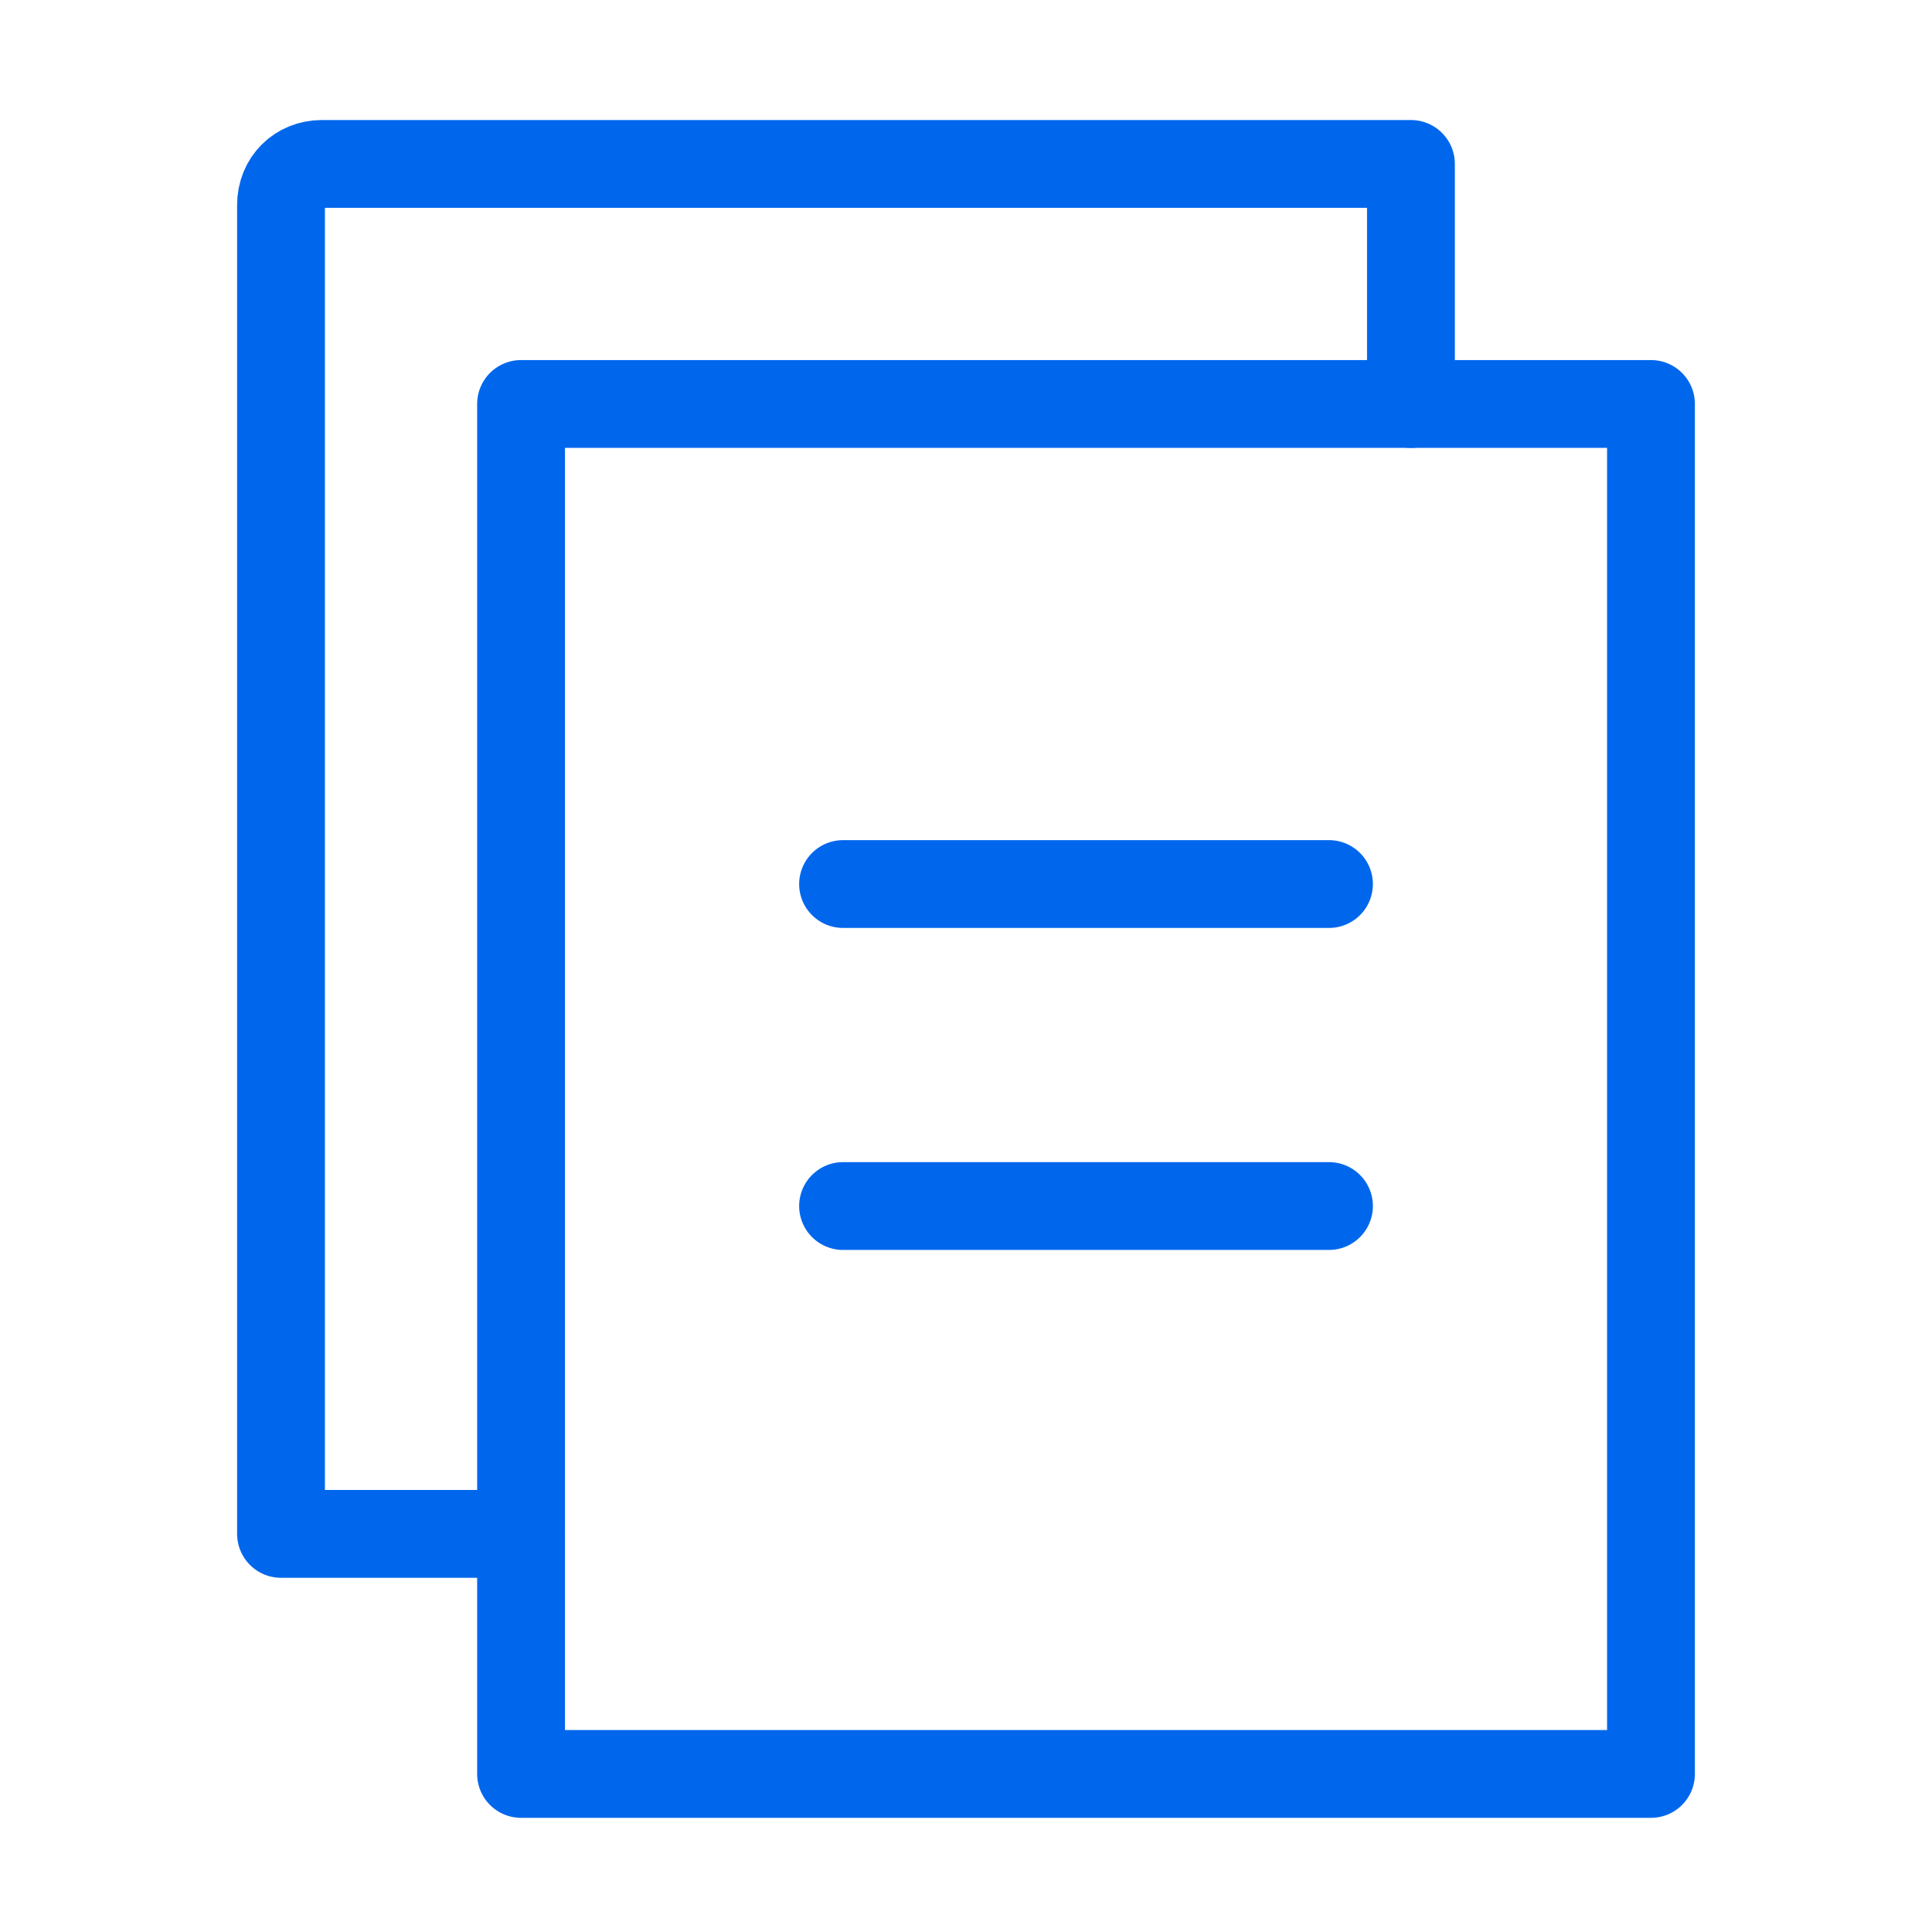
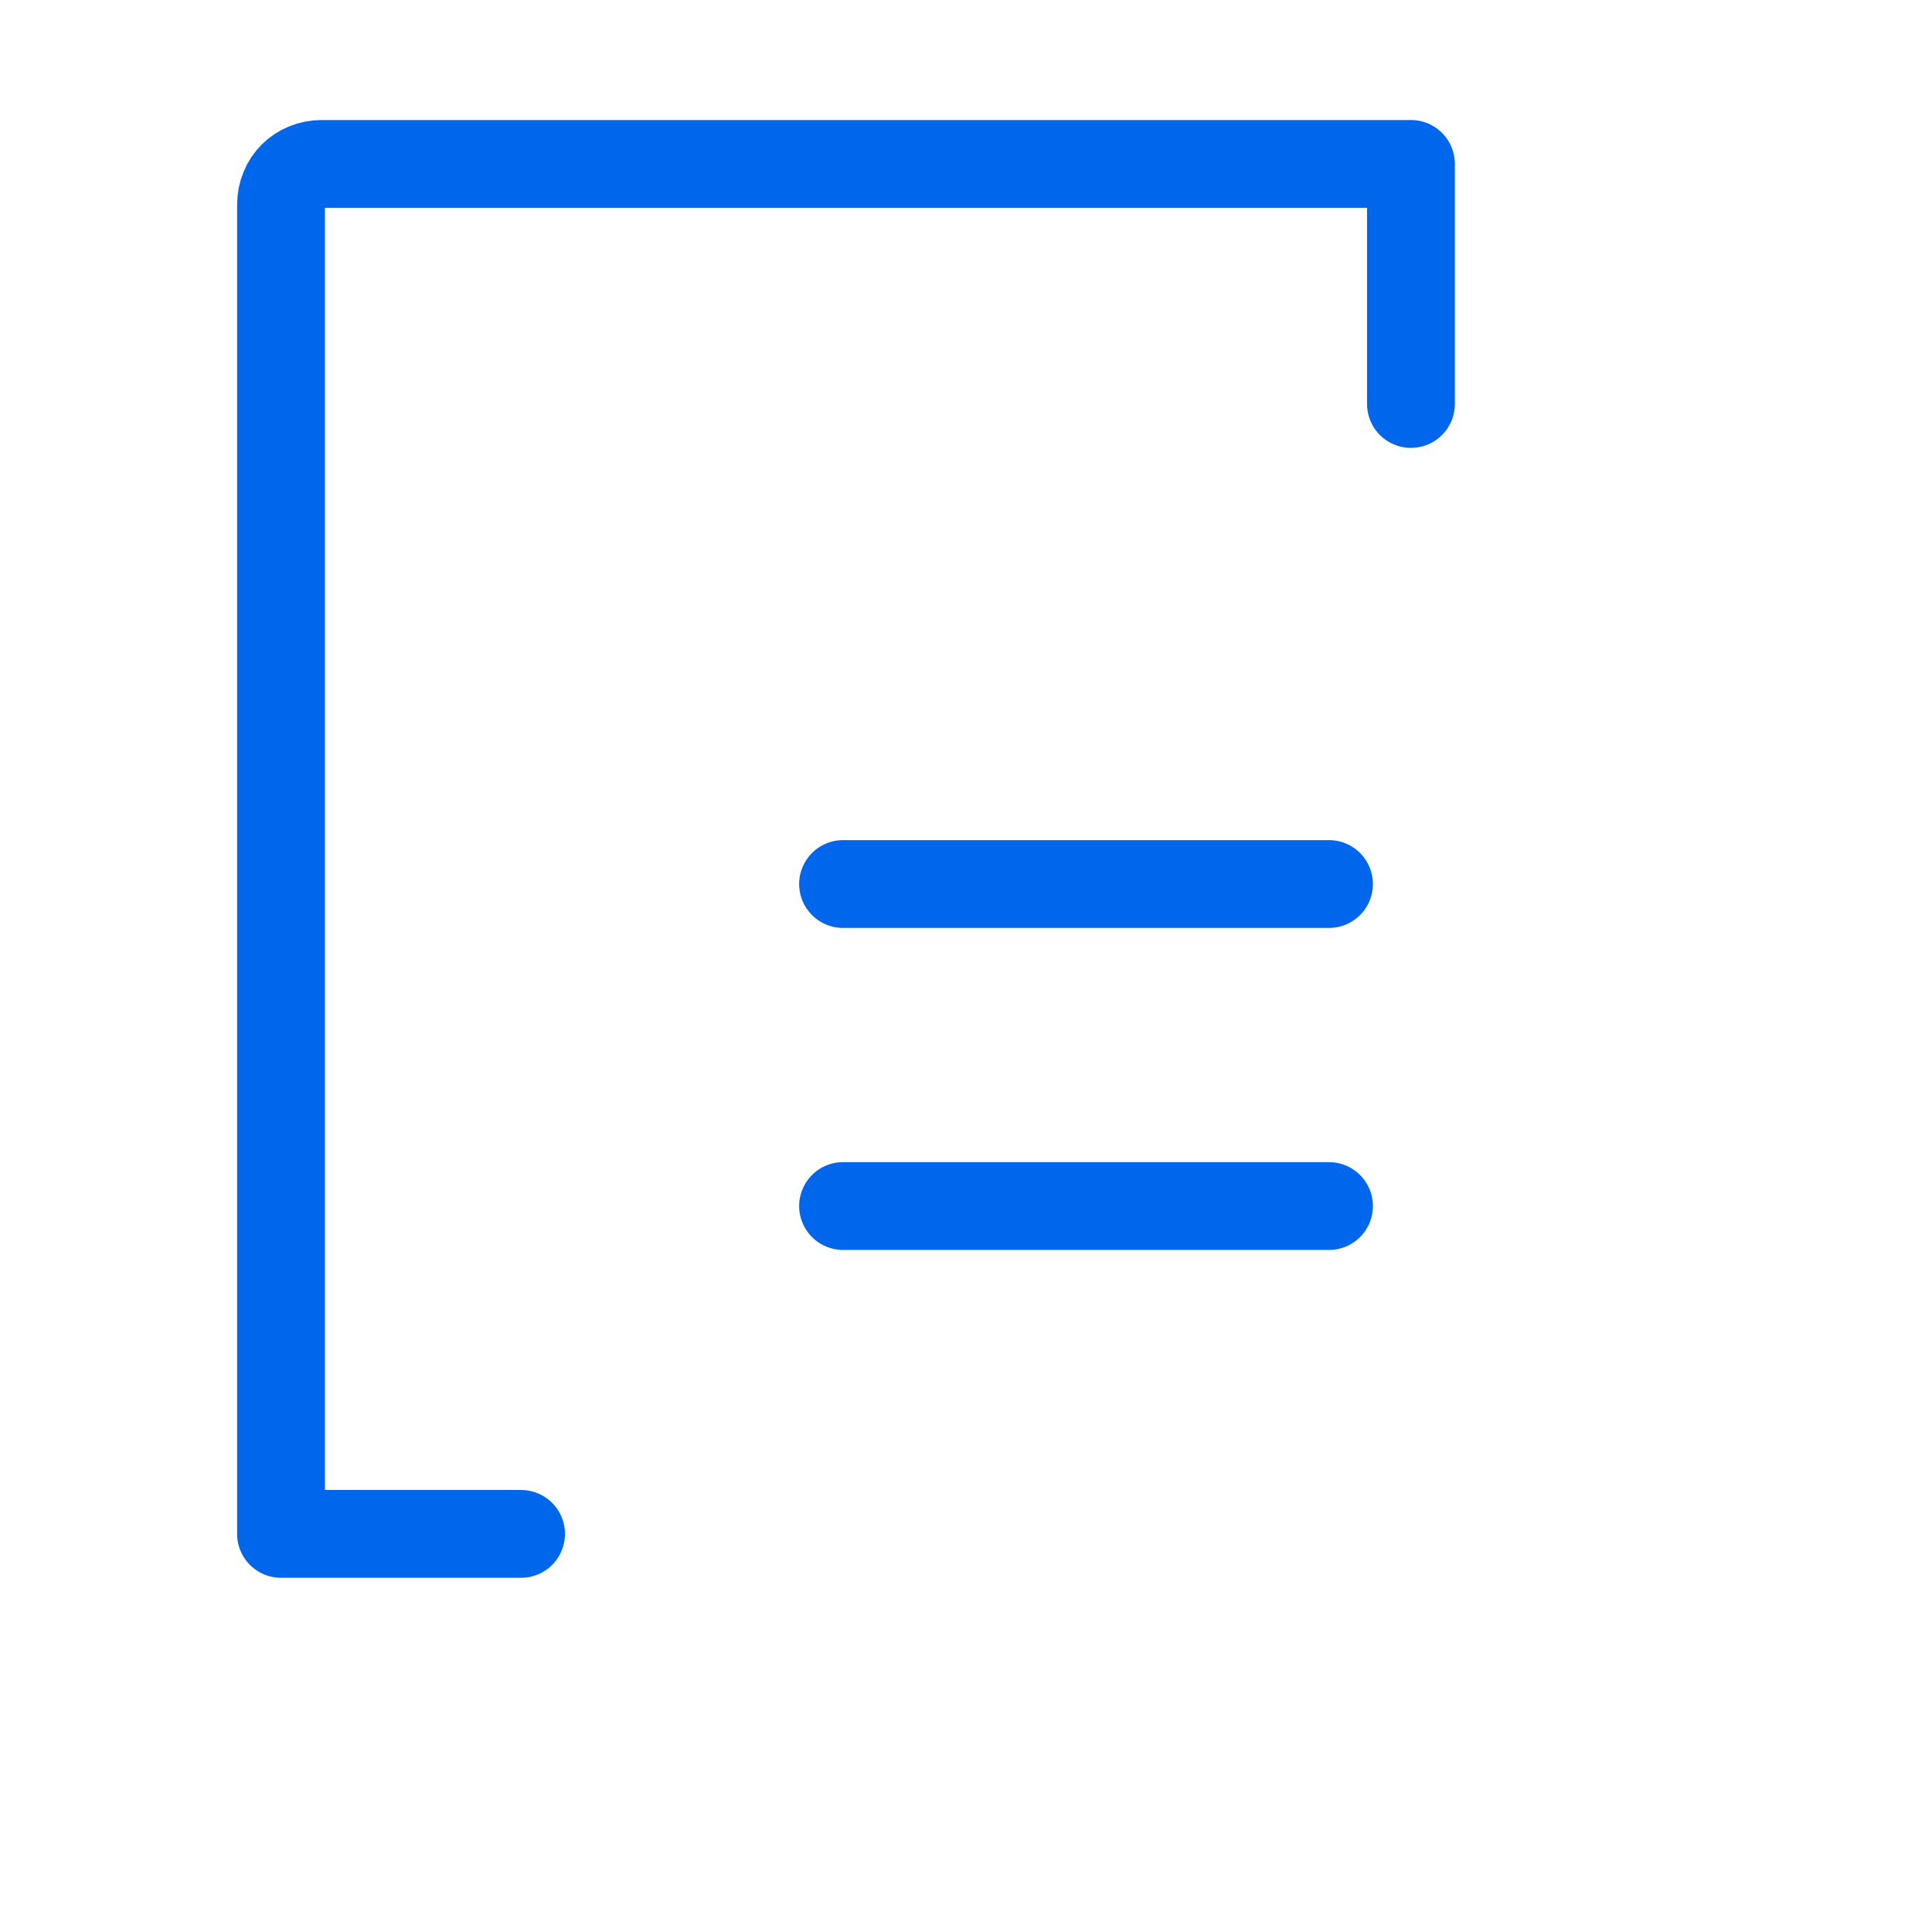
<svg xmlns="http://www.w3.org/2000/svg" version="1.1" id="图层_1" x="0px" y="0px" viewBox="0 0 33 33" style="enable-background:new 0 0 33 33;" xml:space="preserve">
  <style type="text/css">
	.st0{fill:none;stroke:#0067ed;stroke-width:1.5;stroke-linejoin:round;stroke-miterlimit:2.75;}
	.st1{fill:none;stroke:#0067ed;stroke-width:1.5;stroke-linecap:round;stroke-linejoin:round;stroke-miterlimit:2.75;}
</style>
-   <rect x="8.9" y="6.9" class="st0" width="19.3" height="23.4" />
  <path class="st1" d="M24.1,6.9V2.8H5.5c-0.4,0-0.7,0.3-0.7,0.7v22.7h4.1" />
  <path class="st1" d="M14.4,15.1h8.3" />
  <path class="st1" d="M14.4,20.6h8.3" />
</svg>